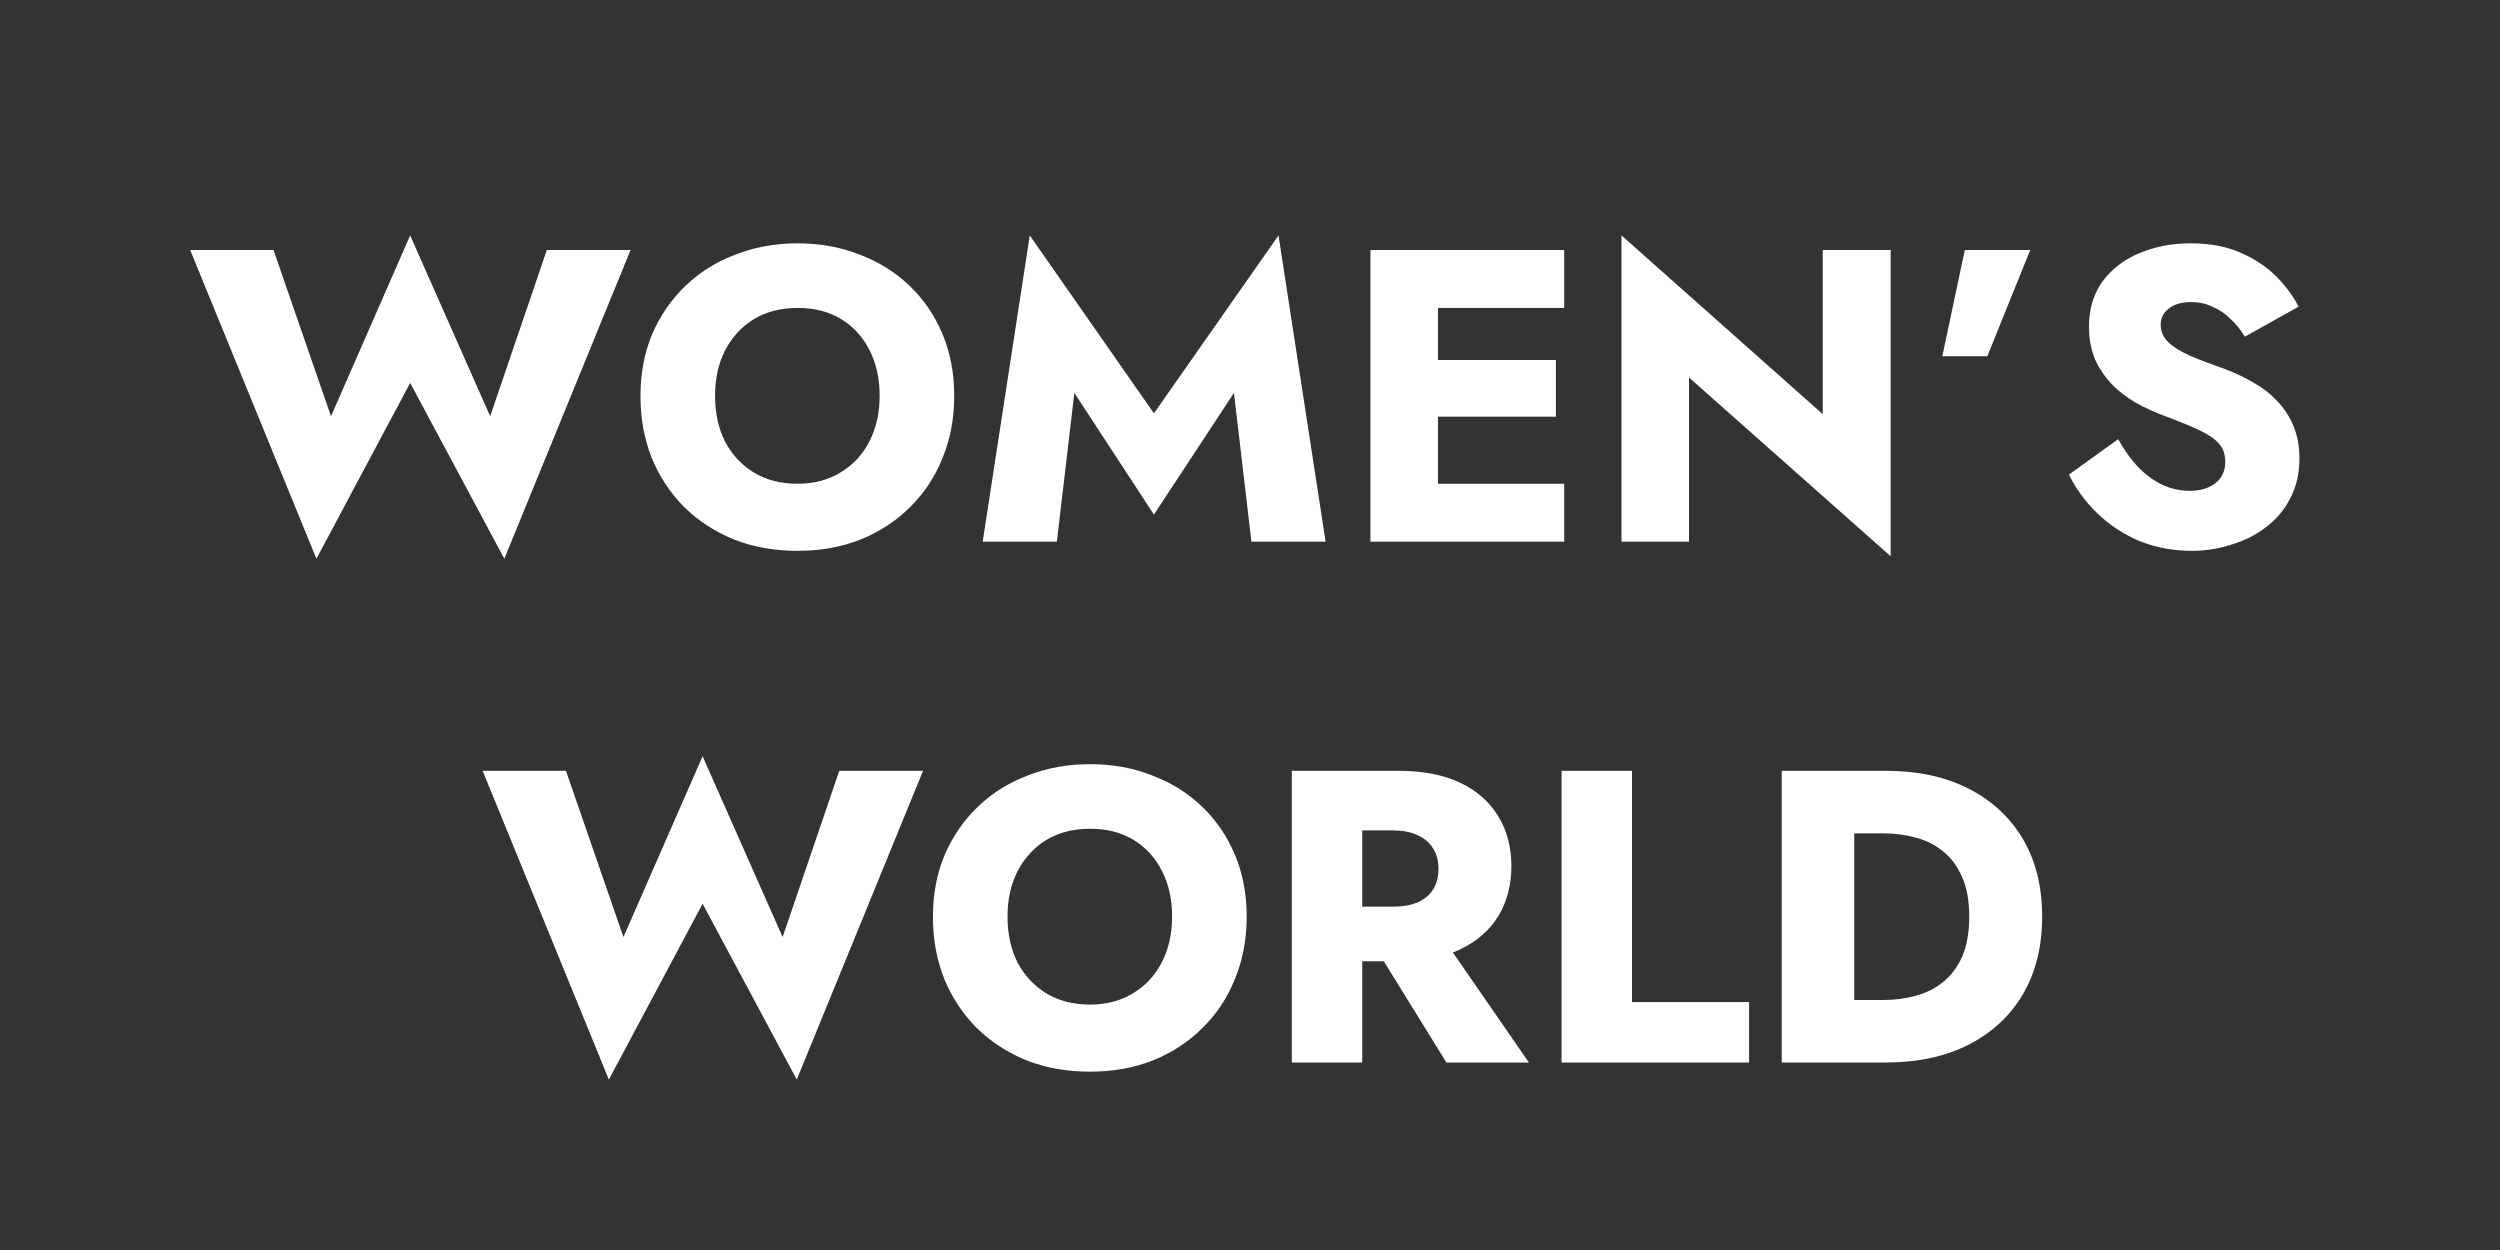
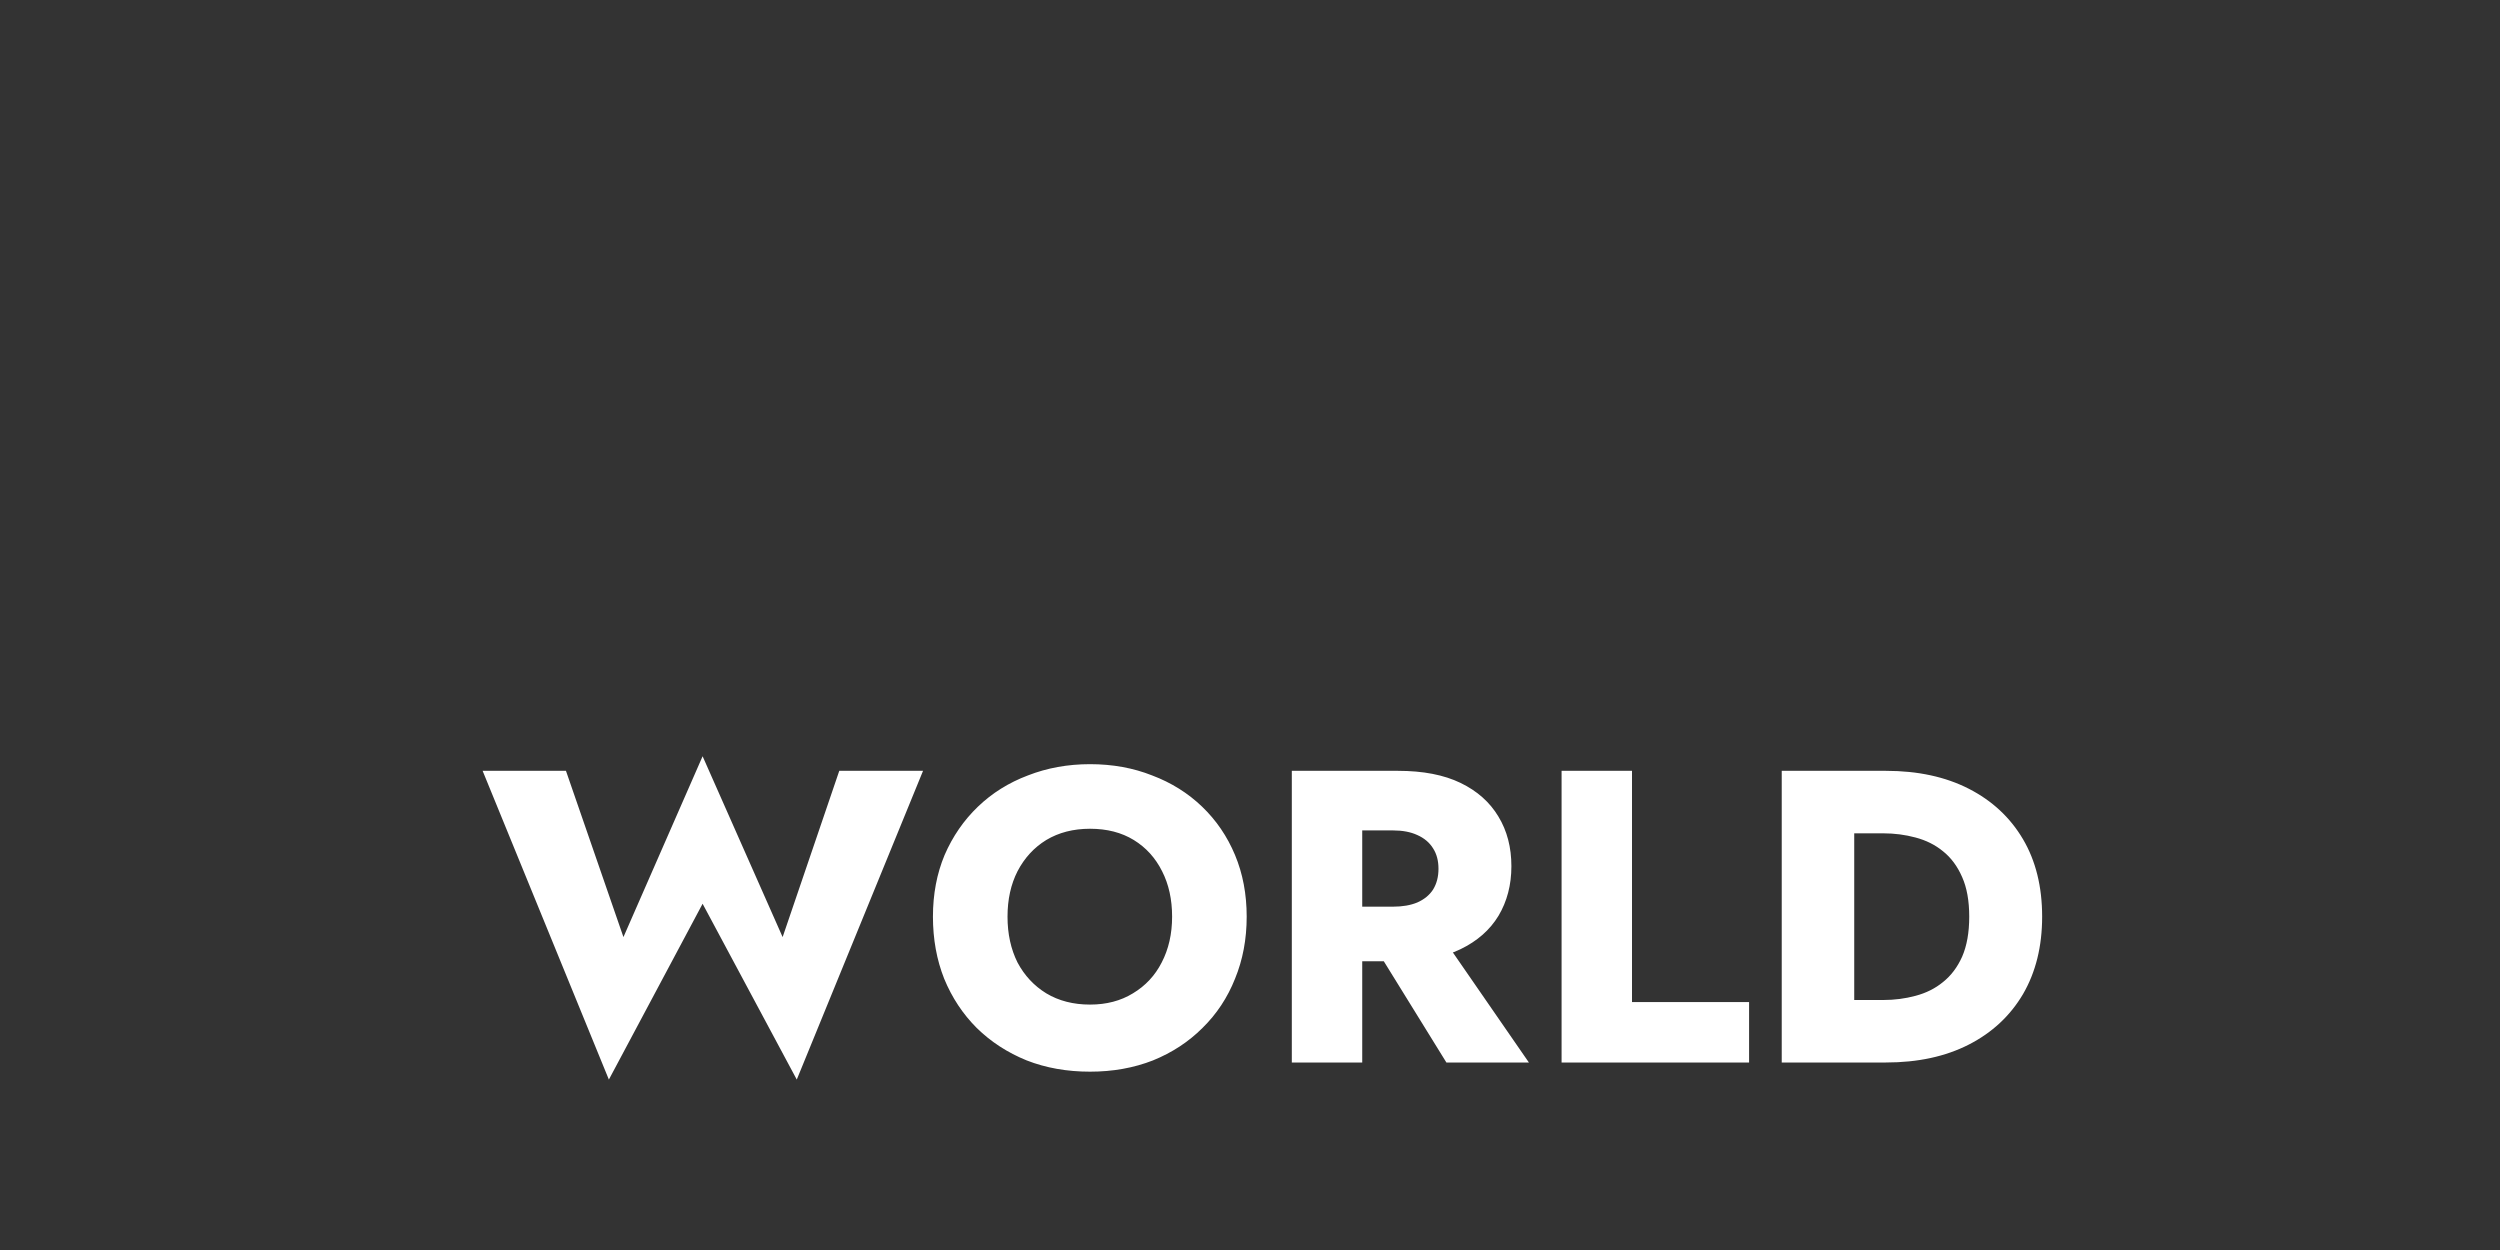
<svg xmlns="http://www.w3.org/2000/svg" width="120" height="60" viewBox="0 0 120 60" fill="none">
  <rect x="0" y="0" width="120" height="60" fill="#333333" stroke="none" />
-   <path d="M23.528 19.98L26.248 12L30.268 12L24.208 26.82L19.688 18.38L15.188 26.82L9.128 12L13.128 12L15.888 19.98L19.688 11.3L23.528 19.98ZM34.323 19C34.323 19.827 34.483 20.56 34.803 21.2C35.137 21.827 35.597 22.32 36.183 22.68C36.783 23.04 37.483 23.22 38.283 23.22C39.07 23.22 39.757 23.04 40.343 22.68C40.943 22.32 41.403 21.827 41.723 21.2C42.057 20.56 42.223 19.827 42.223 19C42.223 18.173 42.063 17.447 41.743 16.82C41.423 16.18 40.97 15.68 40.383 15.32C39.797 14.96 39.097 14.78 38.283 14.78C37.483 14.78 36.783 14.96 36.183 15.32C35.597 15.68 35.137 16.18 34.803 16.82C34.483 17.447 34.323 18.173 34.323 19ZM30.743 19C30.743 17.92 30.93 16.933 31.303 16.04C31.69 15.147 32.223 14.373 32.903 13.72C33.583 13.067 34.383 12.567 35.303 12.22C36.223 11.86 37.217 11.68 38.283 11.68C39.363 11.68 40.357 11.86 41.263 12.22C42.183 12.567 42.983 13.067 43.663 13.72C44.343 14.373 44.87 15.147 45.243 16.04C45.617 16.933 45.803 17.92 45.803 19C45.803 20.08 45.617 21.073 45.243 21.98C44.883 22.887 44.363 23.673 43.683 24.34C43.017 25.007 42.223 25.527 41.303 25.9C40.383 26.26 39.377 26.44 38.283 26.44C37.177 26.44 36.163 26.26 35.243 25.9C34.323 25.527 33.523 25.007 32.843 24.34C32.177 23.673 31.657 22.887 31.283 21.98C30.923 21.073 30.743 20.08 30.743 19ZM51.569 18.86L50.729 26L47.169 26L49.429 11.3L55.389 19.84L61.369 11.3L63.629 26L60.069 26L59.229 18.86L55.389 24.7L51.569 18.86ZM68.022 26L68.022 23.22L75.082 23.22L75.082 26L68.022 26ZM68.022 14.78L68.022 12L75.082 12L75.082 14.78L68.022 14.78ZM68.022 20L68.022 17.28L74.682 17.28L74.682 20L68.022 20ZM65.782 12L69.022 12L69.022 26L65.782 26L65.782 12ZM87.492 12L90.752 12L90.752 26.7L81.072 18.12L81.072 26L77.832 26L77.832 11.3L87.492 19.88L87.492 12ZM94.311 12L97.451 12L95.391 17.1L93.231 17.1L94.311 12ZM101.672 21.08C101.952 21.587 102.266 22.027 102.612 22.4C102.972 22.773 103.359 23.06 103.772 23.26C104.199 23.46 104.646 23.56 105.112 23.56C105.606 23.56 106.012 23.44 106.332 23.2C106.652 22.947 106.812 22.607 106.812 22.18C106.812 21.82 106.719 21.533 106.532 21.32C106.346 21.093 106.046 20.88 105.632 20.68C105.219 20.48 104.672 20.253 103.992 20C103.659 19.88 103.272 19.713 102.832 19.5C102.406 19.287 101.999 19.013 101.612 18.68C101.226 18.333 100.906 17.92 100.652 17.44C100.399 16.947 100.272 16.353 100.272 15.66C100.272 14.833 100.486 14.12 100.912 13.52C101.352 12.92 101.939 12.467 102.672 12.16C103.419 11.84 104.246 11.68 105.152 11.68C106.086 11.68 106.892 11.833 107.572 12.14C108.266 12.447 108.839 12.833 109.292 13.3C109.746 13.767 110.092 14.24 110.332 14.72L107.752 16.16C107.552 15.827 107.319 15.54 107.052 15.3C106.799 15.047 106.512 14.853 106.192 14.72C105.886 14.573 105.552 14.5 105.192 14.5C104.712 14.5 104.346 14.607 104.092 14.82C103.839 15.02 103.712 15.273 103.712 15.58C103.712 15.9 103.832 16.18 104.072 16.42C104.326 16.66 104.679 16.88 105.132 17.08C105.599 17.28 106.159 17.493 106.812 17.72C107.306 17.907 107.766 18.127 108.192 18.38C108.619 18.62 108.992 18.913 109.312 19.26C109.646 19.607 109.906 20.007 110.092 20.46C110.279 20.913 110.372 21.433 110.372 22.02C110.372 22.727 110.226 23.36 109.932 23.92C109.652 24.467 109.266 24.927 108.772 25.3C108.292 25.673 107.739 25.953 107.112 26.14C106.499 26.34 105.866 26.44 105.212 26.44C104.306 26.44 103.459 26.28 102.672 25.96C101.899 25.627 101.226 25.18 100.652 24.62C100.079 24.06 99.632 23.447 99.312 22.78L101.672 21.08Z" fill="white" />
  <path d="M37.566 44.98L40.285 37L44.306 37L38.245 51.82L33.725 43.38L29.226 51.82L23.166 37L27.166 37L29.925 44.98L33.725 36.3L37.566 44.98ZM48.361 44C48.361 44.827 48.521 45.56 48.841 46.2C49.175 46.827 49.635 47.32 50.221 47.68C50.821 48.04 51.521 48.22 52.321 48.22C53.108 48.22 53.794 48.04 54.381 47.68C54.981 47.32 55.441 46.827 55.761 46.2C56.094 45.56 56.261 44.827 56.261 44C56.261 43.173 56.101 42.447 55.781 41.82C55.461 41.18 55.008 40.68 54.421 40.32C53.834 39.96 53.135 39.78 52.321 39.78C51.521 39.78 50.821 39.96 50.221 40.32C49.635 40.68 49.175 41.18 48.841 41.82C48.521 42.447 48.361 43.173 48.361 44ZM44.781 44C44.781 42.92 44.968 41.933 45.341 41.04C45.728 40.147 46.261 39.373 46.941 38.72C47.621 38.067 48.421 37.567 49.341 37.22C50.261 36.86 51.255 36.68 52.321 36.68C53.401 36.68 54.395 36.86 55.301 37.22C56.221 37.567 57.021 38.067 57.701 38.72C58.381 39.373 58.908 40.147 59.281 41.04C59.654 41.933 59.841 42.92 59.841 44C59.841 45.08 59.654 46.073 59.281 46.98C58.921 47.887 58.401 48.673 57.721 49.34C57.054 50.007 56.261 50.527 55.341 50.9C54.421 51.26 53.414 51.44 52.321 51.44C51.215 51.44 50.201 51.26 49.281 50.9C48.361 50.527 47.561 50.007 46.881 49.34C46.215 48.673 45.694 47.887 45.321 46.98C44.961 46.073 44.781 45.08 44.781 44ZM65.507 44.66L69.007 44.66L73.387 51L69.427 51L65.507 44.66ZM62.007 37L65.387 37L65.387 51L62.007 51L62.007 37ZM64.127 39.86L64.127 37L67.107 37C68.307 37 69.307 37.193 70.107 37.58C70.907 37.967 71.514 38.507 71.927 39.2C72.34 39.88 72.547 40.673 72.547 41.58C72.547 42.473 72.34 43.267 71.927 43.96C71.514 44.64 70.907 45.173 70.107 45.56C69.307 45.947 68.307 46.14 67.107 46.14L64.127 46.14L64.127 43.52L66.867 43.52C67.32 43.52 67.707 43.453 68.027 43.32C68.36 43.173 68.614 42.967 68.787 42.7C68.96 42.42 69.047 42.087 69.047 41.7C69.047 41.313 68.96 40.987 68.787 40.72C68.614 40.44 68.36 40.227 68.027 40.08C67.707 39.933 67.32 39.86 66.867 39.86L64.127 39.86ZM74.956 37L78.336 37L78.336 48.1L83.956 48.1L83.956 51L74.956 51L74.956 37ZM85.523 37L89.003 37L89.003 51L85.523 51L85.523 37ZM90.523 51L87.763 51L87.763 48L90.403 48C90.936 48 91.449 47.933 91.943 47.8C92.449 47.667 92.889 47.447 93.263 47.14C93.649 46.833 93.956 46.427 94.183 45.92C94.409 45.4 94.523 44.76 94.523 44C94.523 43.24 94.409 42.607 94.183 42.1C93.956 41.58 93.649 41.167 93.263 40.86C92.889 40.553 92.449 40.333 91.943 40.2C91.449 40.067 90.936 40 90.403 40L87.763 40L87.763 37L90.523 37C92.056 37 93.383 37.287 94.503 37.86C95.623 38.433 96.489 39.24 97.103 40.28C97.716 41.32 98.023 42.56 98.023 44C98.023 45.427 97.716 46.667 97.103 47.72C96.489 48.76 95.623 49.567 94.503 50.14C93.383 50.713 92.056 51 90.523 51Z" fill="white" />
</svg>